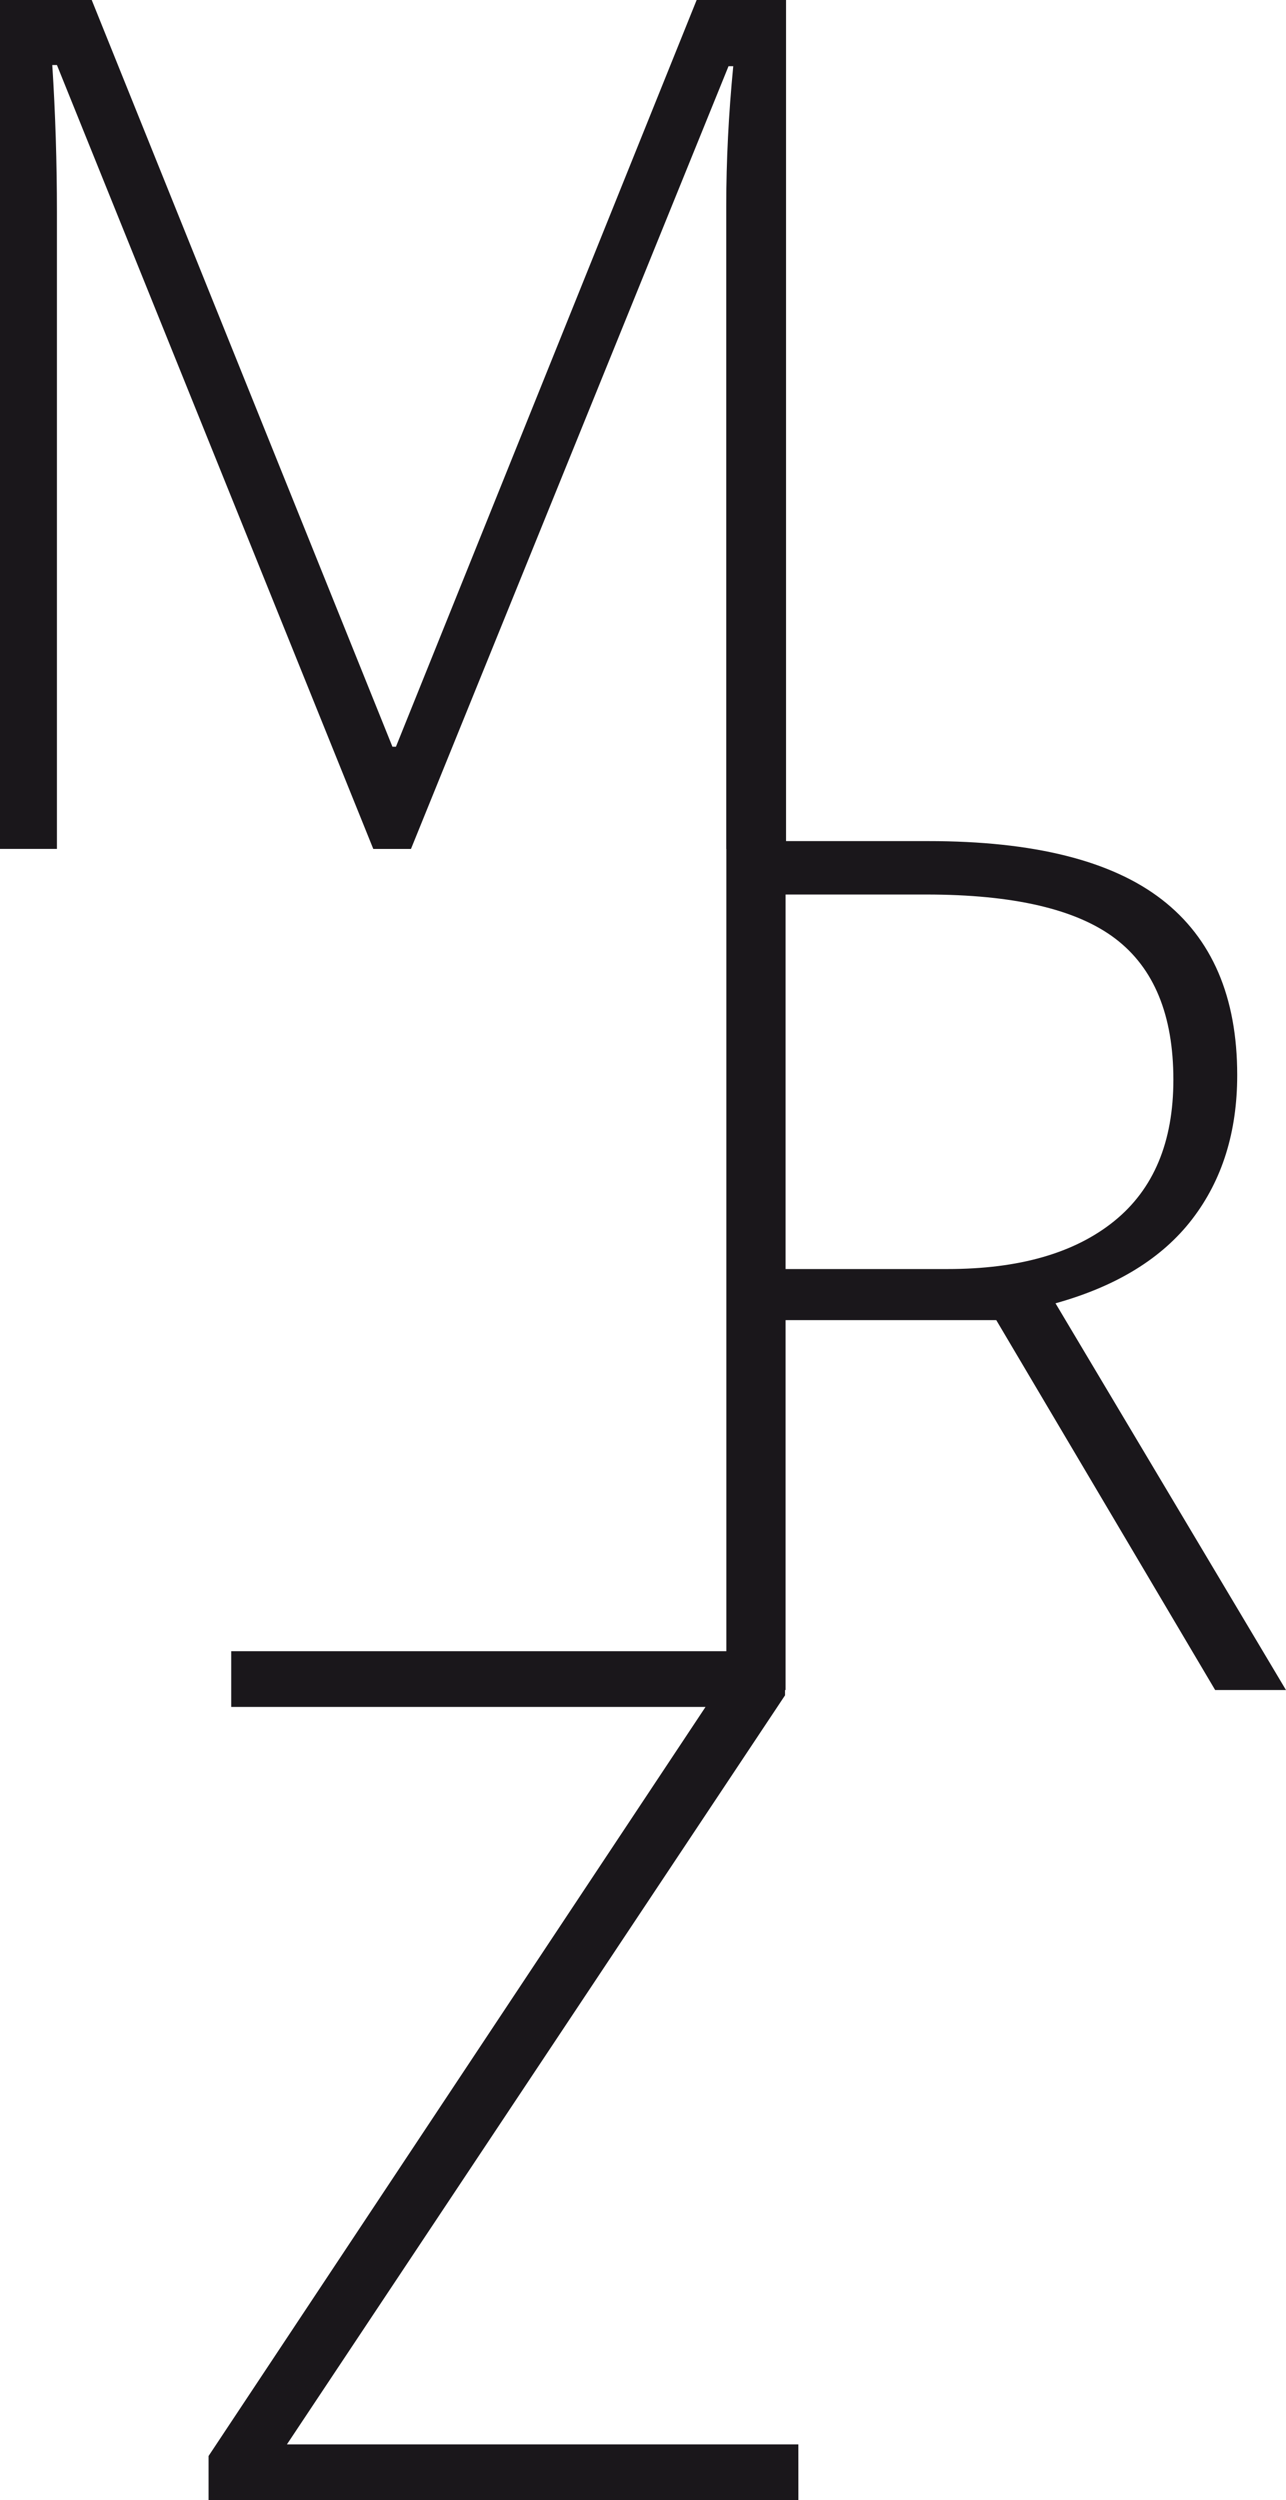
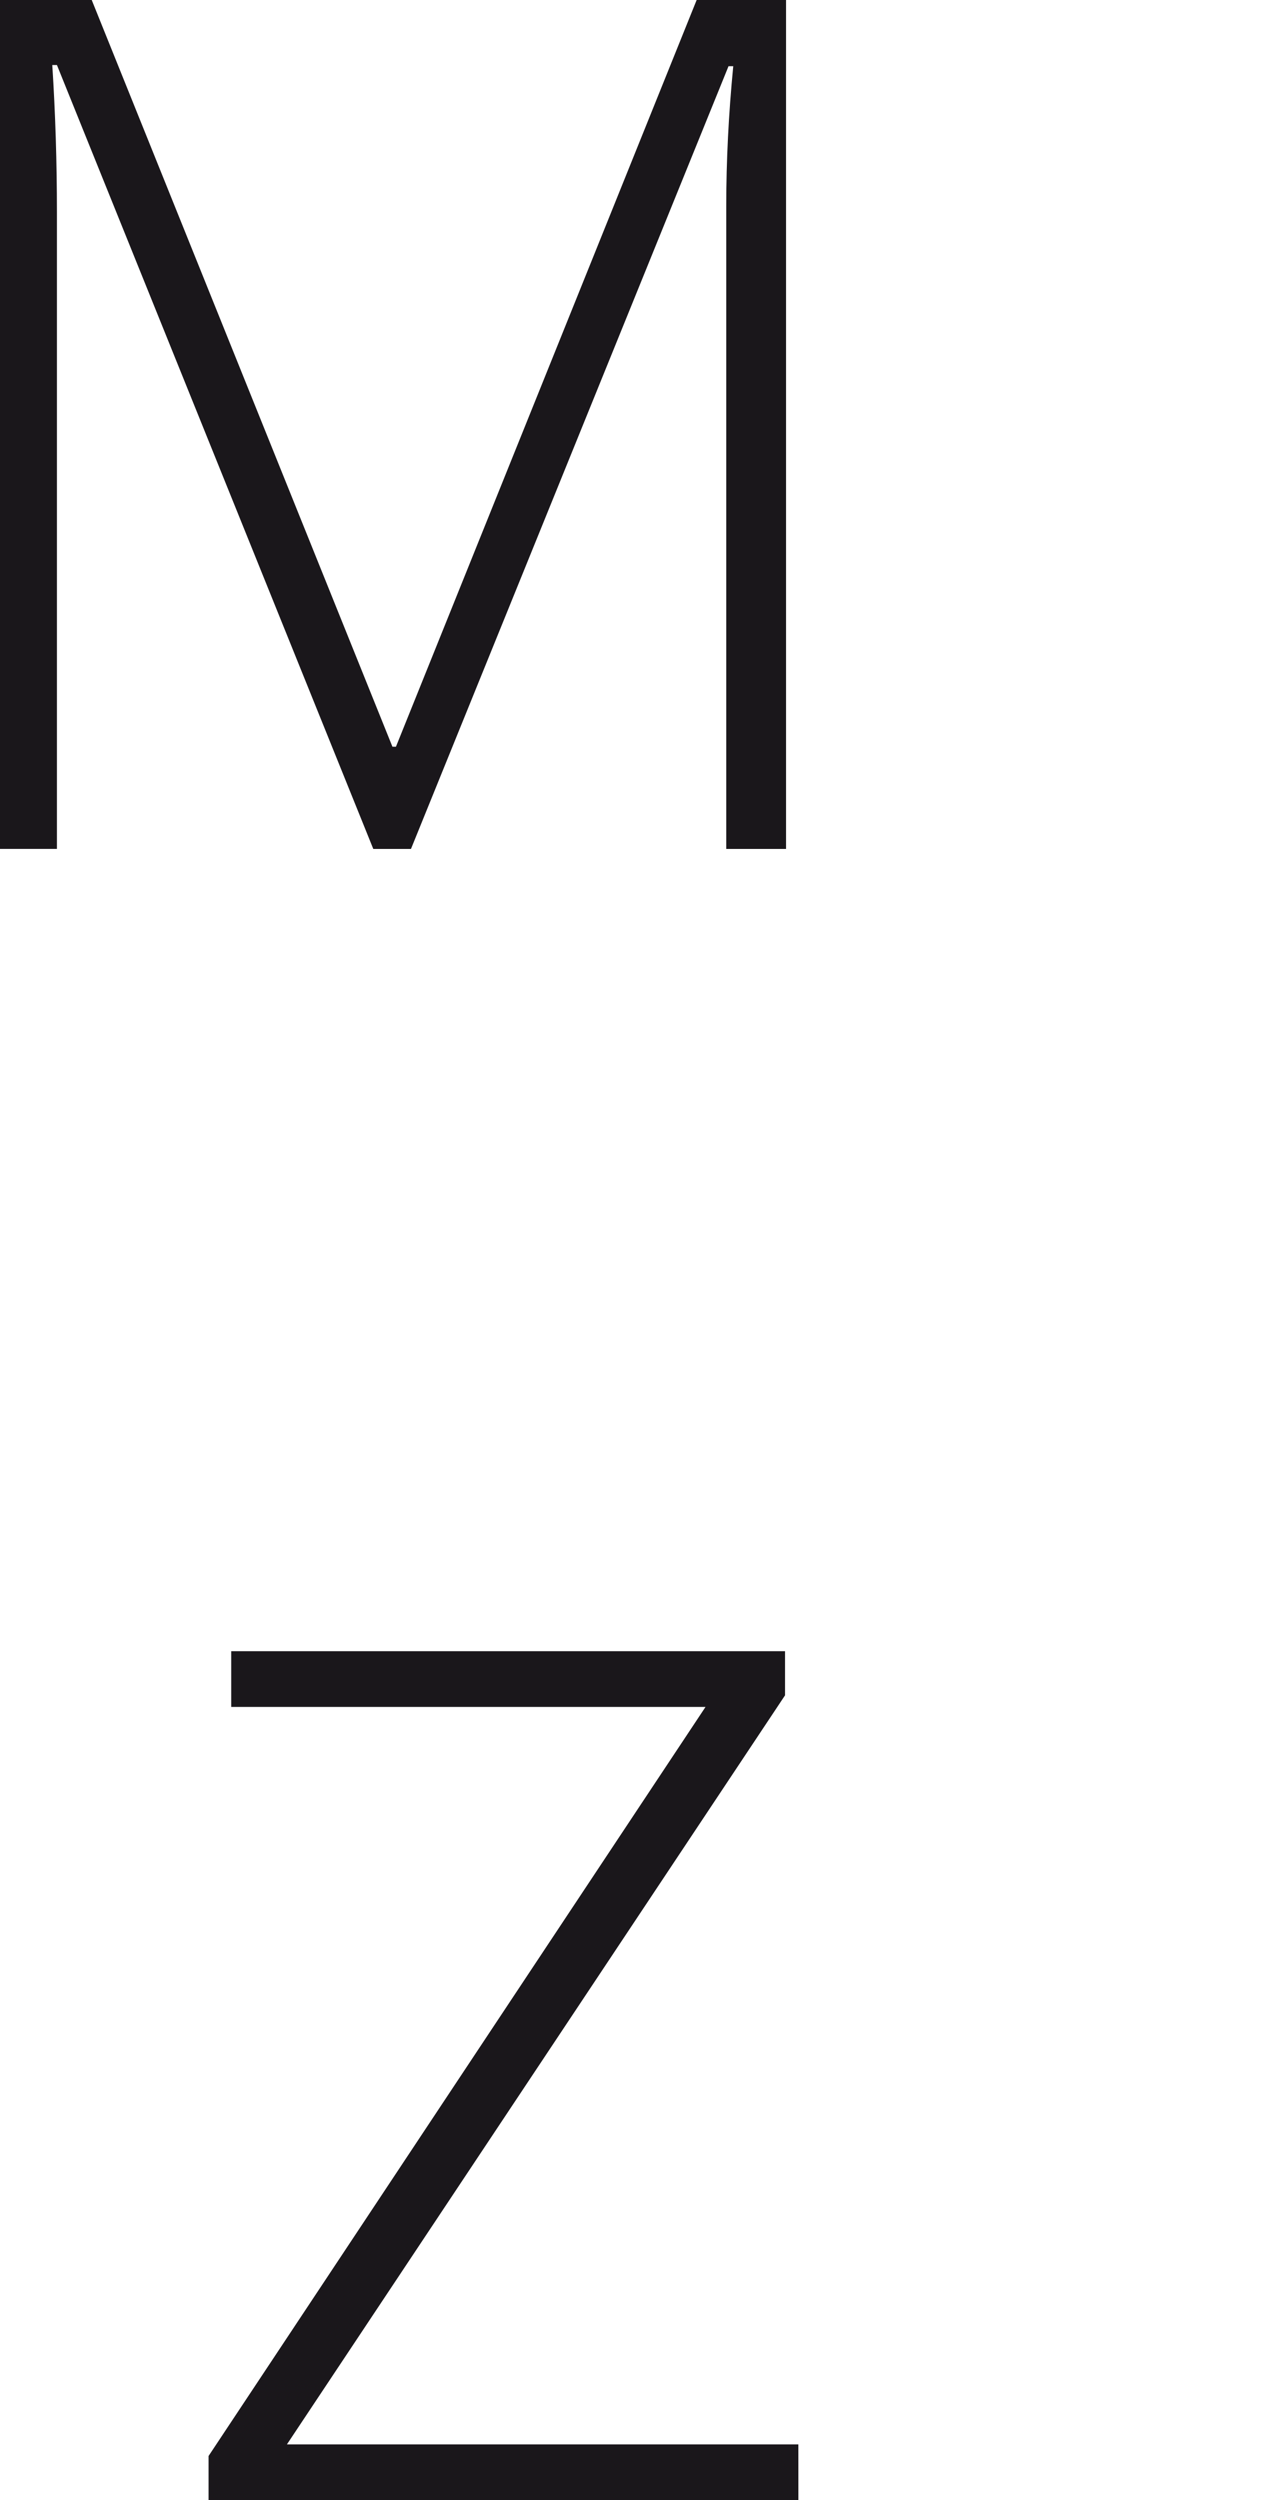
<svg xmlns="http://www.w3.org/2000/svg" id="Calque_1" data-name="Calque 1" viewBox="0 0 147.059 285.841">
  <defs>
    <style>
      .cls-1 {
        fill: #1a171b;
      }
    </style>
  </defs>
  <title>Logo_MarcelRodriguez</title>
  <path class="cls-1" d="M258.976,238.464,222.8,148.842h-.531q.53,8.233.531,16.862v72.759H216.29V141.407h10.489l34.388,85.373h.4l34.388-85.373h10.223v97.057h-6.838V164.908q0-7.7.8-15.933H299.6l-36.313,89.489Z" transform="translate(-216.29 -141.407)" />
-   <path class="cls-1" d="M306.124,292.338v42.288h-6.771V237.569h23.1q18.056,0,26.687,6.672t8.63,20.082q0,9.759-5.145,16.464t-15.634,9.626l26.355,44.213h-8.1l-25.028-42.288Zm0-5.842h18.522q12.281,0,19.053-5.477t6.771-16.165q0-11.086-6.639-16.132t-21.642-5.045H306.124Z" transform="translate(-216.29 -141.407)" />
  <path class="cls-1" d="M307.589,427.248H240.141V422.2l56.827-85.638H242.73v-6.373h63.332v5.045L249.1,420.875h58.486Z" transform="translate(-216.29 -141.407)" />
</svg>